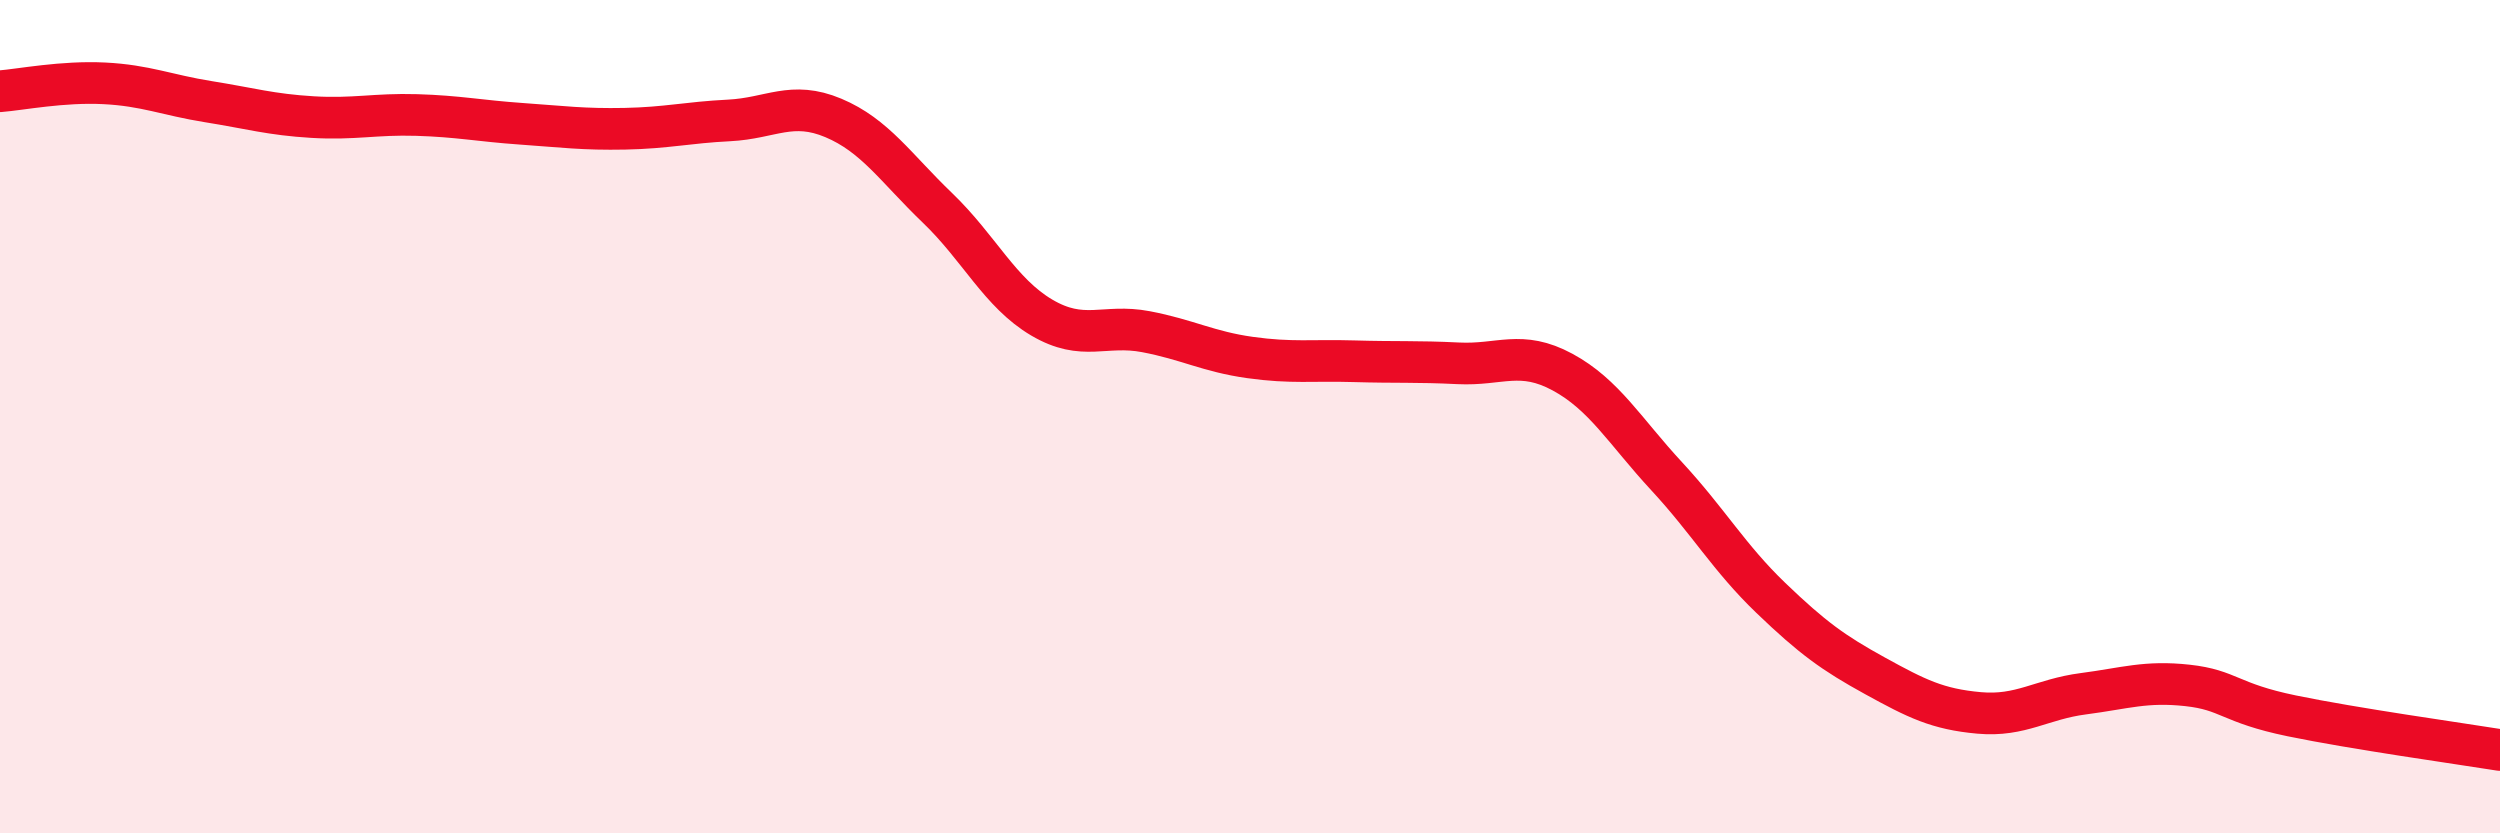
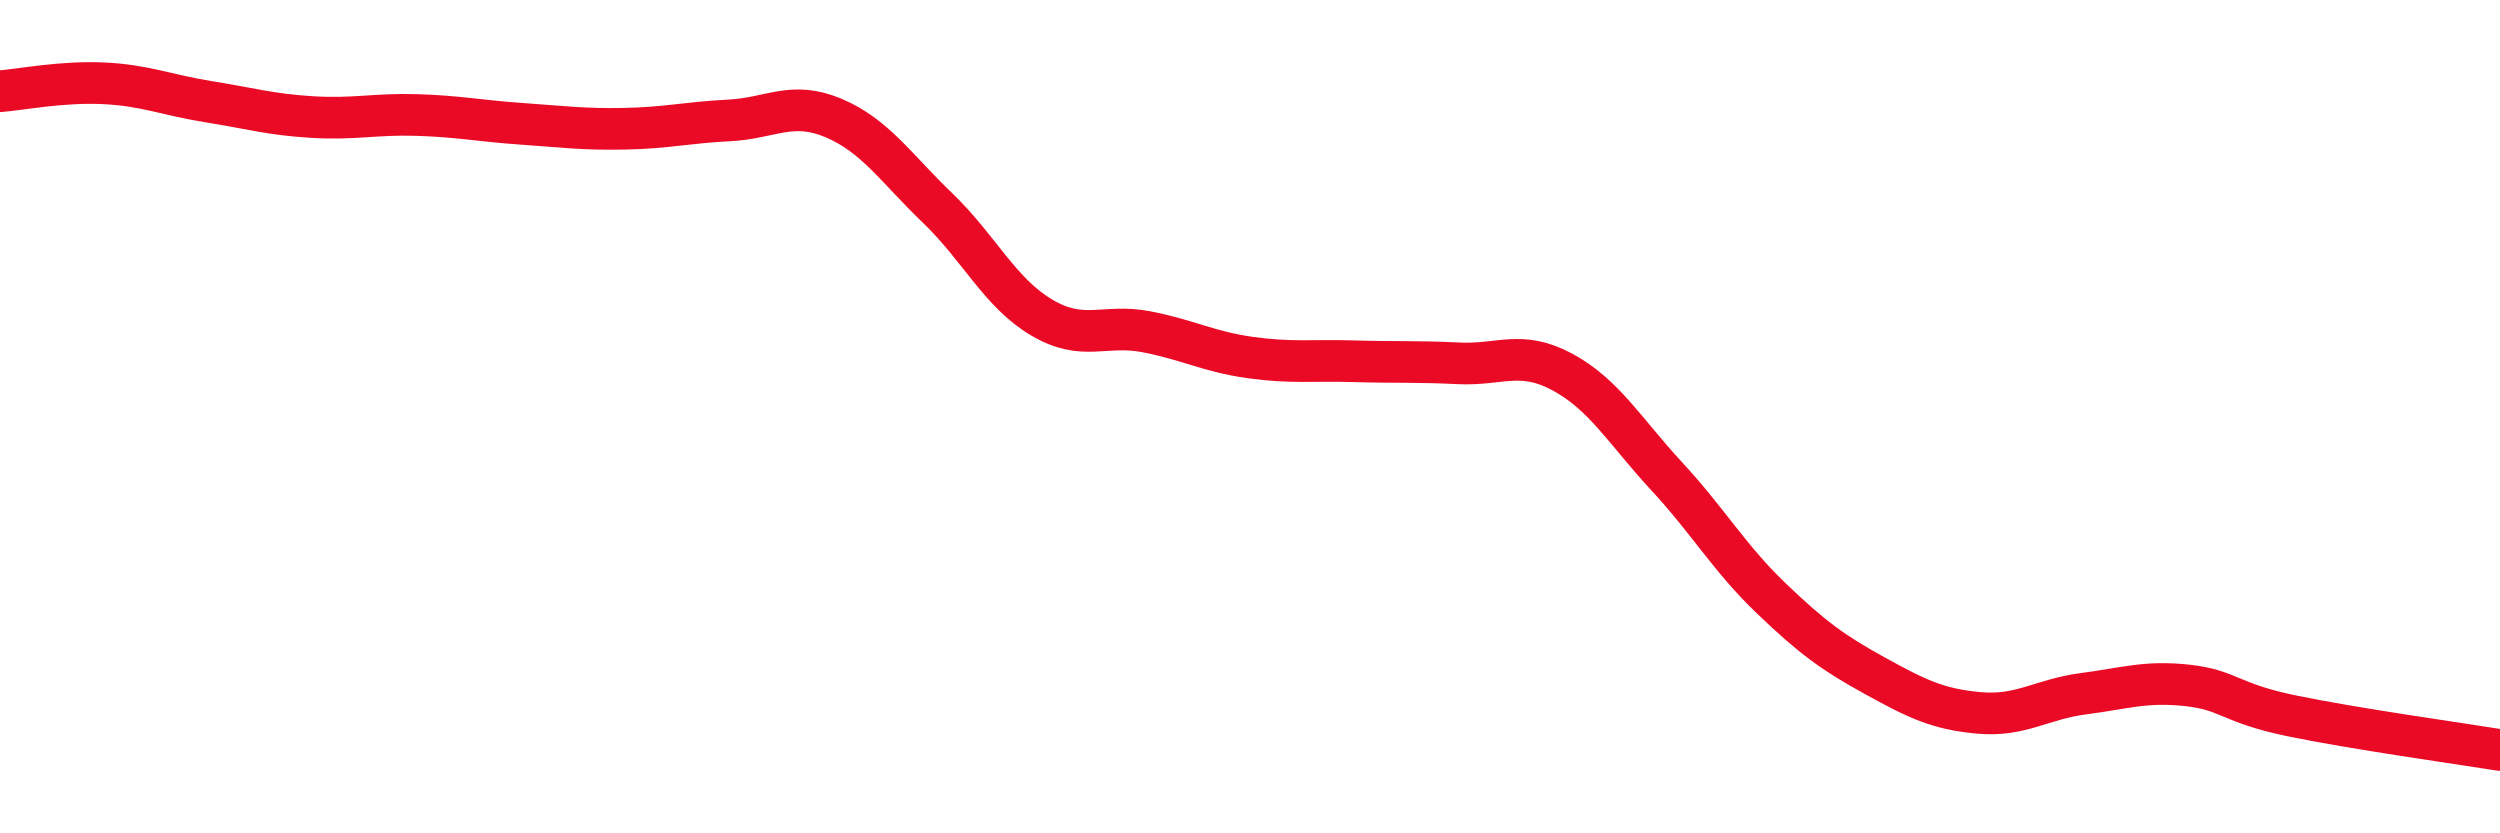
<svg xmlns="http://www.w3.org/2000/svg" width="60" height="20" viewBox="0 0 60 20">
-   <path d="M 0,2.19 C 0.5,2.15 1.5,1.95 2.5,2 C 3.5,2.05 4,2.28 5,2.44 C 6,2.6 6.5,2.75 7.5,2.81 C 8.5,2.87 9,2.73 10,2.76 C 11,2.79 11.5,2.9 12.5,2.97 C 13.5,3.04 14,3.11 15,3.09 C 16,3.07 16.5,2.94 17.5,2.89 C 18.5,2.84 19,2.41 20,2.83 C 21,3.25 21.5,4.03 22.5,4.99 C 23.5,5.95 24,7.03 25,7.62 C 26,8.21 26.5,7.77 27.5,7.96 C 28.5,8.15 29,8.44 30,8.58 C 31,8.72 31.5,8.64 32.5,8.67 C 33.5,8.7 34,8.67 35,8.72 C 36,8.77 36.5,8.39 37.5,8.93 C 38.5,9.47 39,10.35 40,11.43 C 41,12.51 41.5,13.39 42.5,14.35 C 43.5,15.31 44,15.67 45,16.22 C 46,16.77 46.5,17.02 47.5,17.11 C 48.5,17.2 49,16.78 50,16.65 C 51,16.52 51.5,16.34 52.5,16.45 C 53.5,16.56 53.5,16.87 55,17.18 C 56.5,17.49 59,17.84 60,18L60 20L0 20Z" fill="#EB0A25" opacity="0.1" stroke-linecap="round" stroke-linejoin="round" />
  <path d="M 0,2.19 C 0.5,2.15 1.5,1.95 2.5,2 C 3.5,2.05 4,2.28 5,2.44 C 6,2.6 6.5,2.75 7.5,2.81 C 8.5,2.87 9,2.73 10,2.76 C 11,2.79 11.5,2.9 12.5,2.97 C 13.5,3.04 14,3.11 15,3.09 C 16,3.07 16.5,2.94 17.5,2.89 C 18.5,2.84 19,2.41 20,2.83 C 21,3.25 21.5,4.03 22.5,4.99 C 23.5,5.95 24,7.03 25,7.62 C 26,8.21 26.5,7.77 27.5,7.96 C 28.5,8.15 29,8.44 30,8.58 C 31,8.72 31.5,8.64 32.5,8.67 C 33.5,8.7 34,8.67 35,8.72 C 36,8.77 36.5,8.39 37.5,8.93 C 38.5,9.47 39,10.35 40,11.43 C 41,12.51 41.5,13.39 42.5,14.35 C 43.5,15.31 44,15.67 45,16.22 C 46,16.77 46.5,17.02 47.5,17.11 C 48.5,17.2 49,16.78 50,16.65 C 51,16.52 51.5,16.34 52.5,16.45 C 53.5,16.56 53.5,16.87 55,17.18 C 56.5,17.49 59,17.84 60,18" stroke="#EB0A25" stroke-width="1" fill="none" stroke-linecap="round" stroke-linejoin="round" />
</svg>